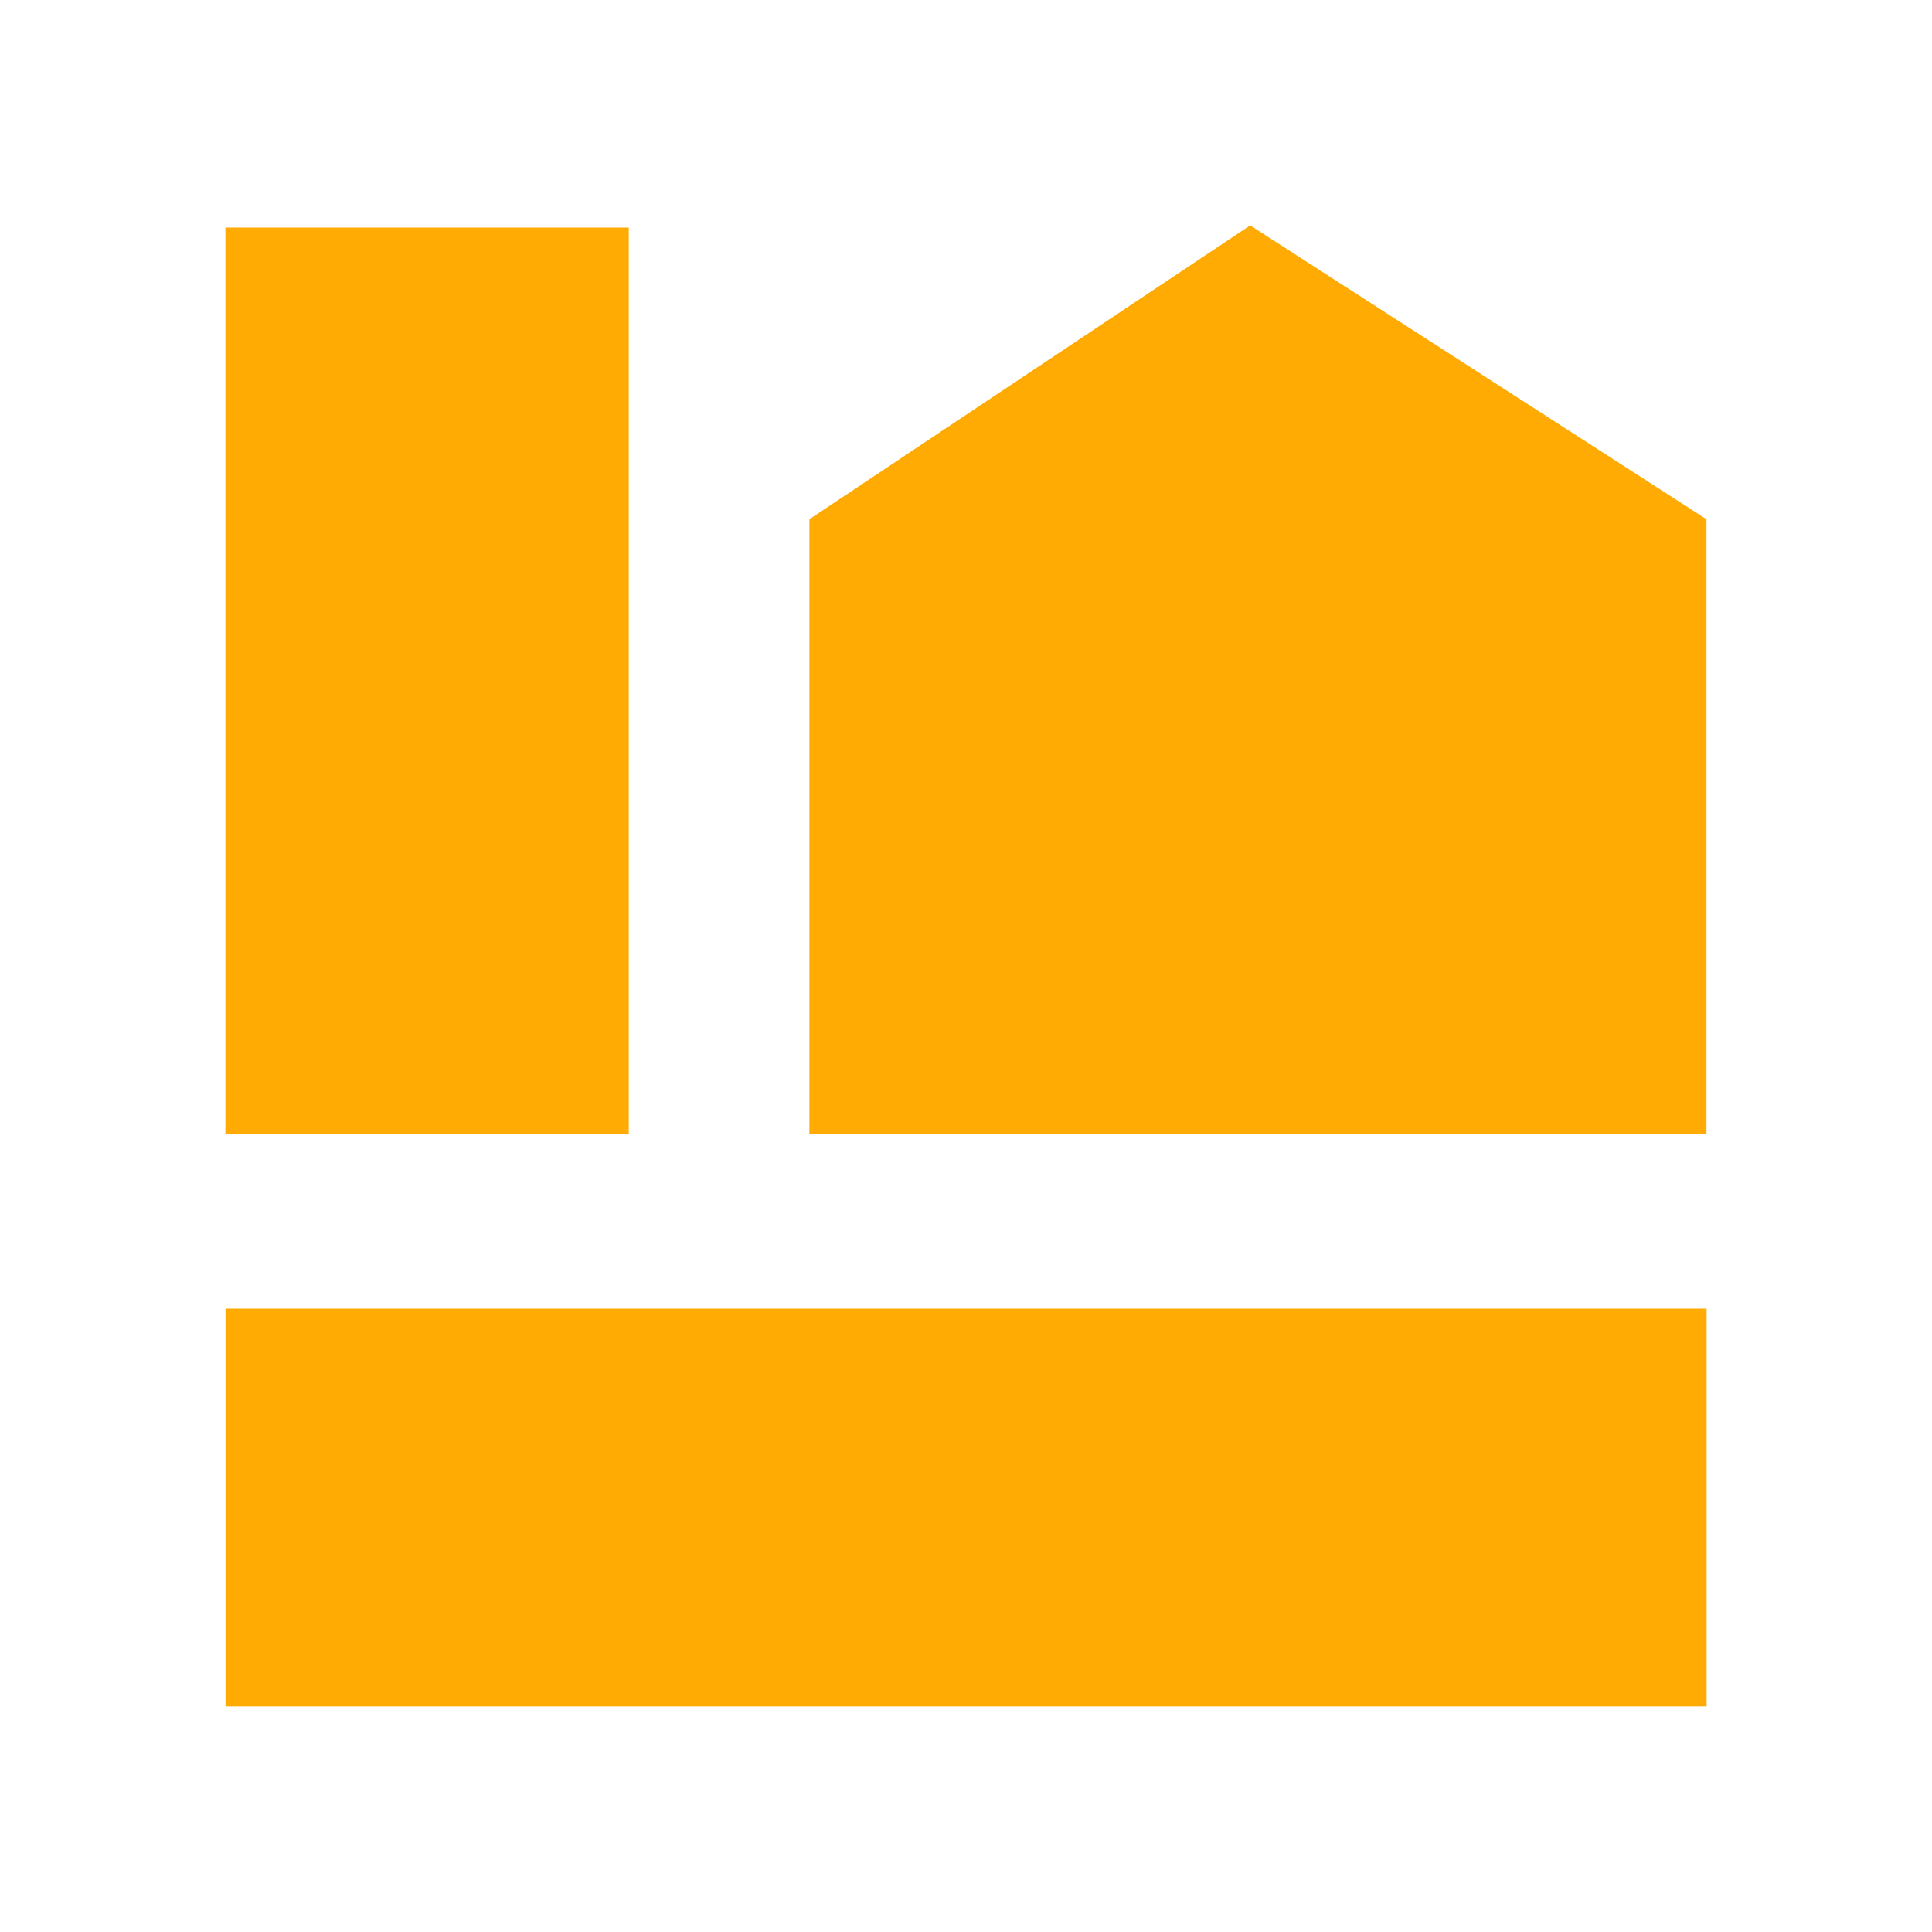
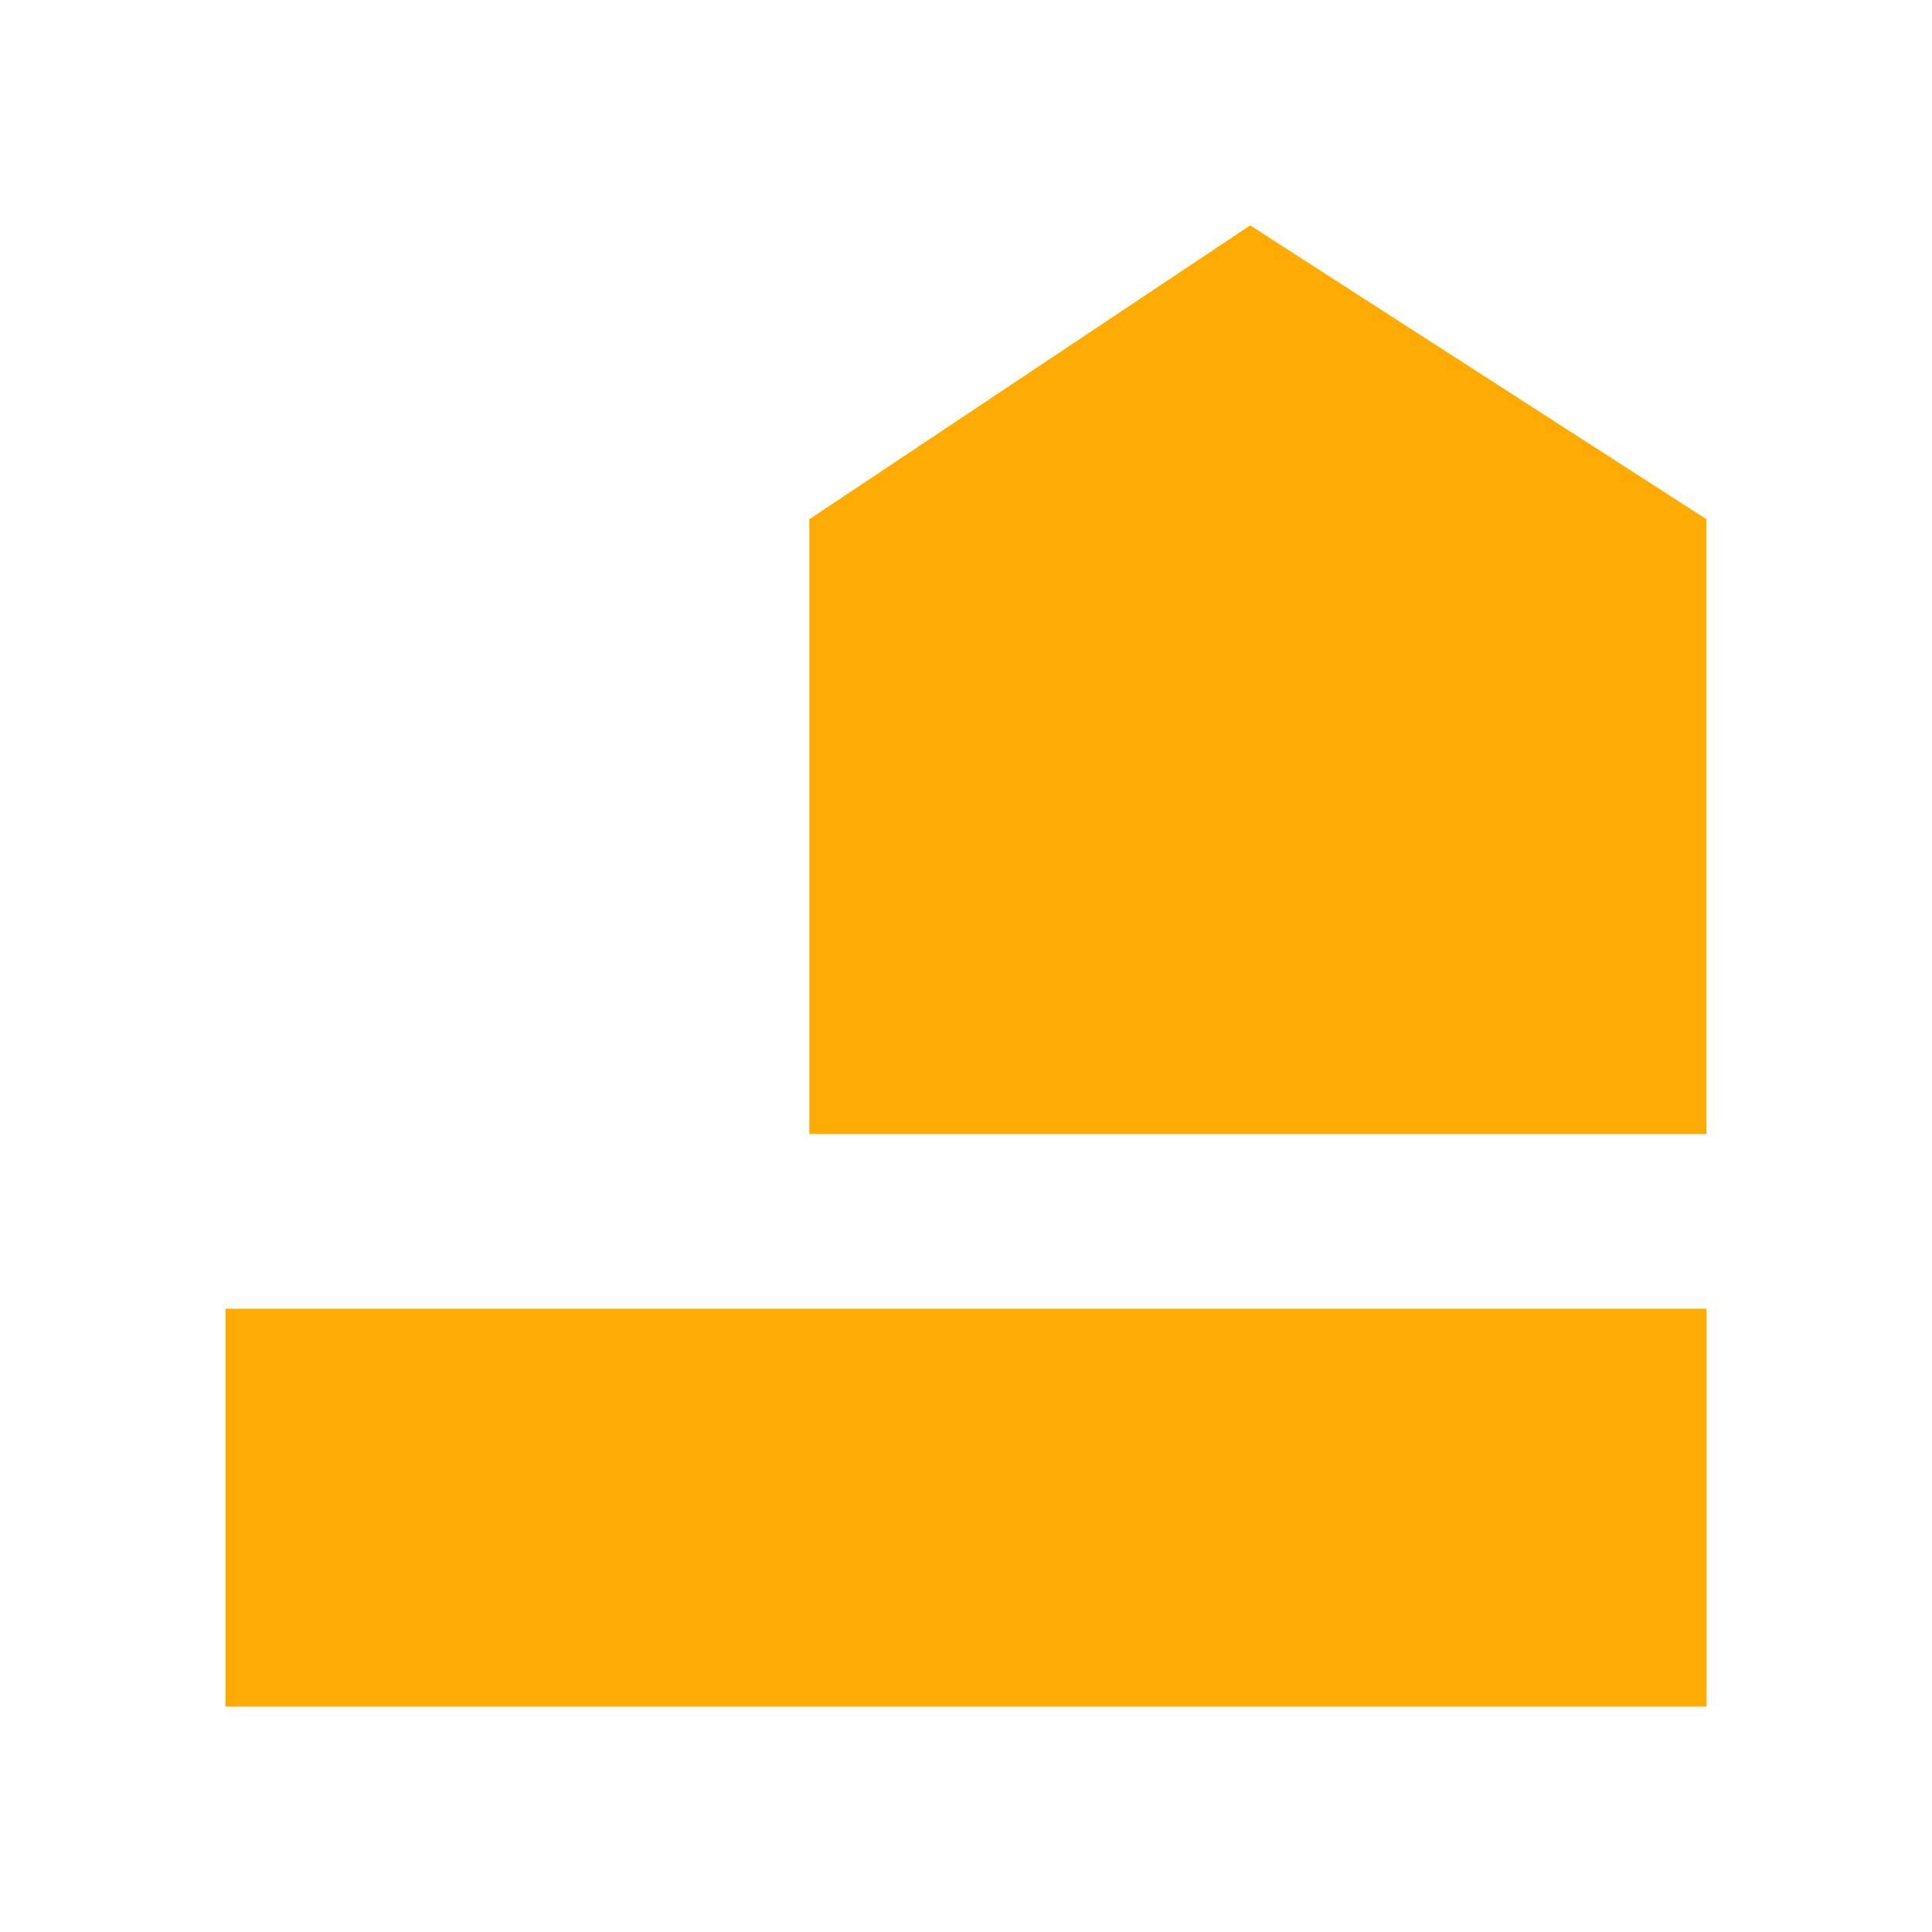
<svg xmlns="http://www.w3.org/2000/svg" width="600px" height="600px" viewBox="0 0 600 600" version="1.1">
  <title>Favicon</title>
  <g id="Favicon" stroke="none" stroke-width="1" fill="none" fill-rule="evenodd">
    <g id="Group" transform="translate(70, 70)" fill="#FFAB03">
      <g id="Group-6" transform="translate(0, -0)">
-         <rect id="Rectangle" x="1.37957329e-11" y="0.677" width="125.267" height="281.625" />
        <polygon id="Rectangle" transform="translate(230.02, 398.218) rotate(90) translate(-230.02, -398.218) " points="168.238 168.238 291.802 168.238 291.802 628.198 168.238 628.198" />
        <polygon id="Path" points="459.96 91.259 318.257 -5.25770352e-12 181.359 91.259 181.359 282.182 459.96 282.182" />
      </g>
    </g>
  </g>
</svg>